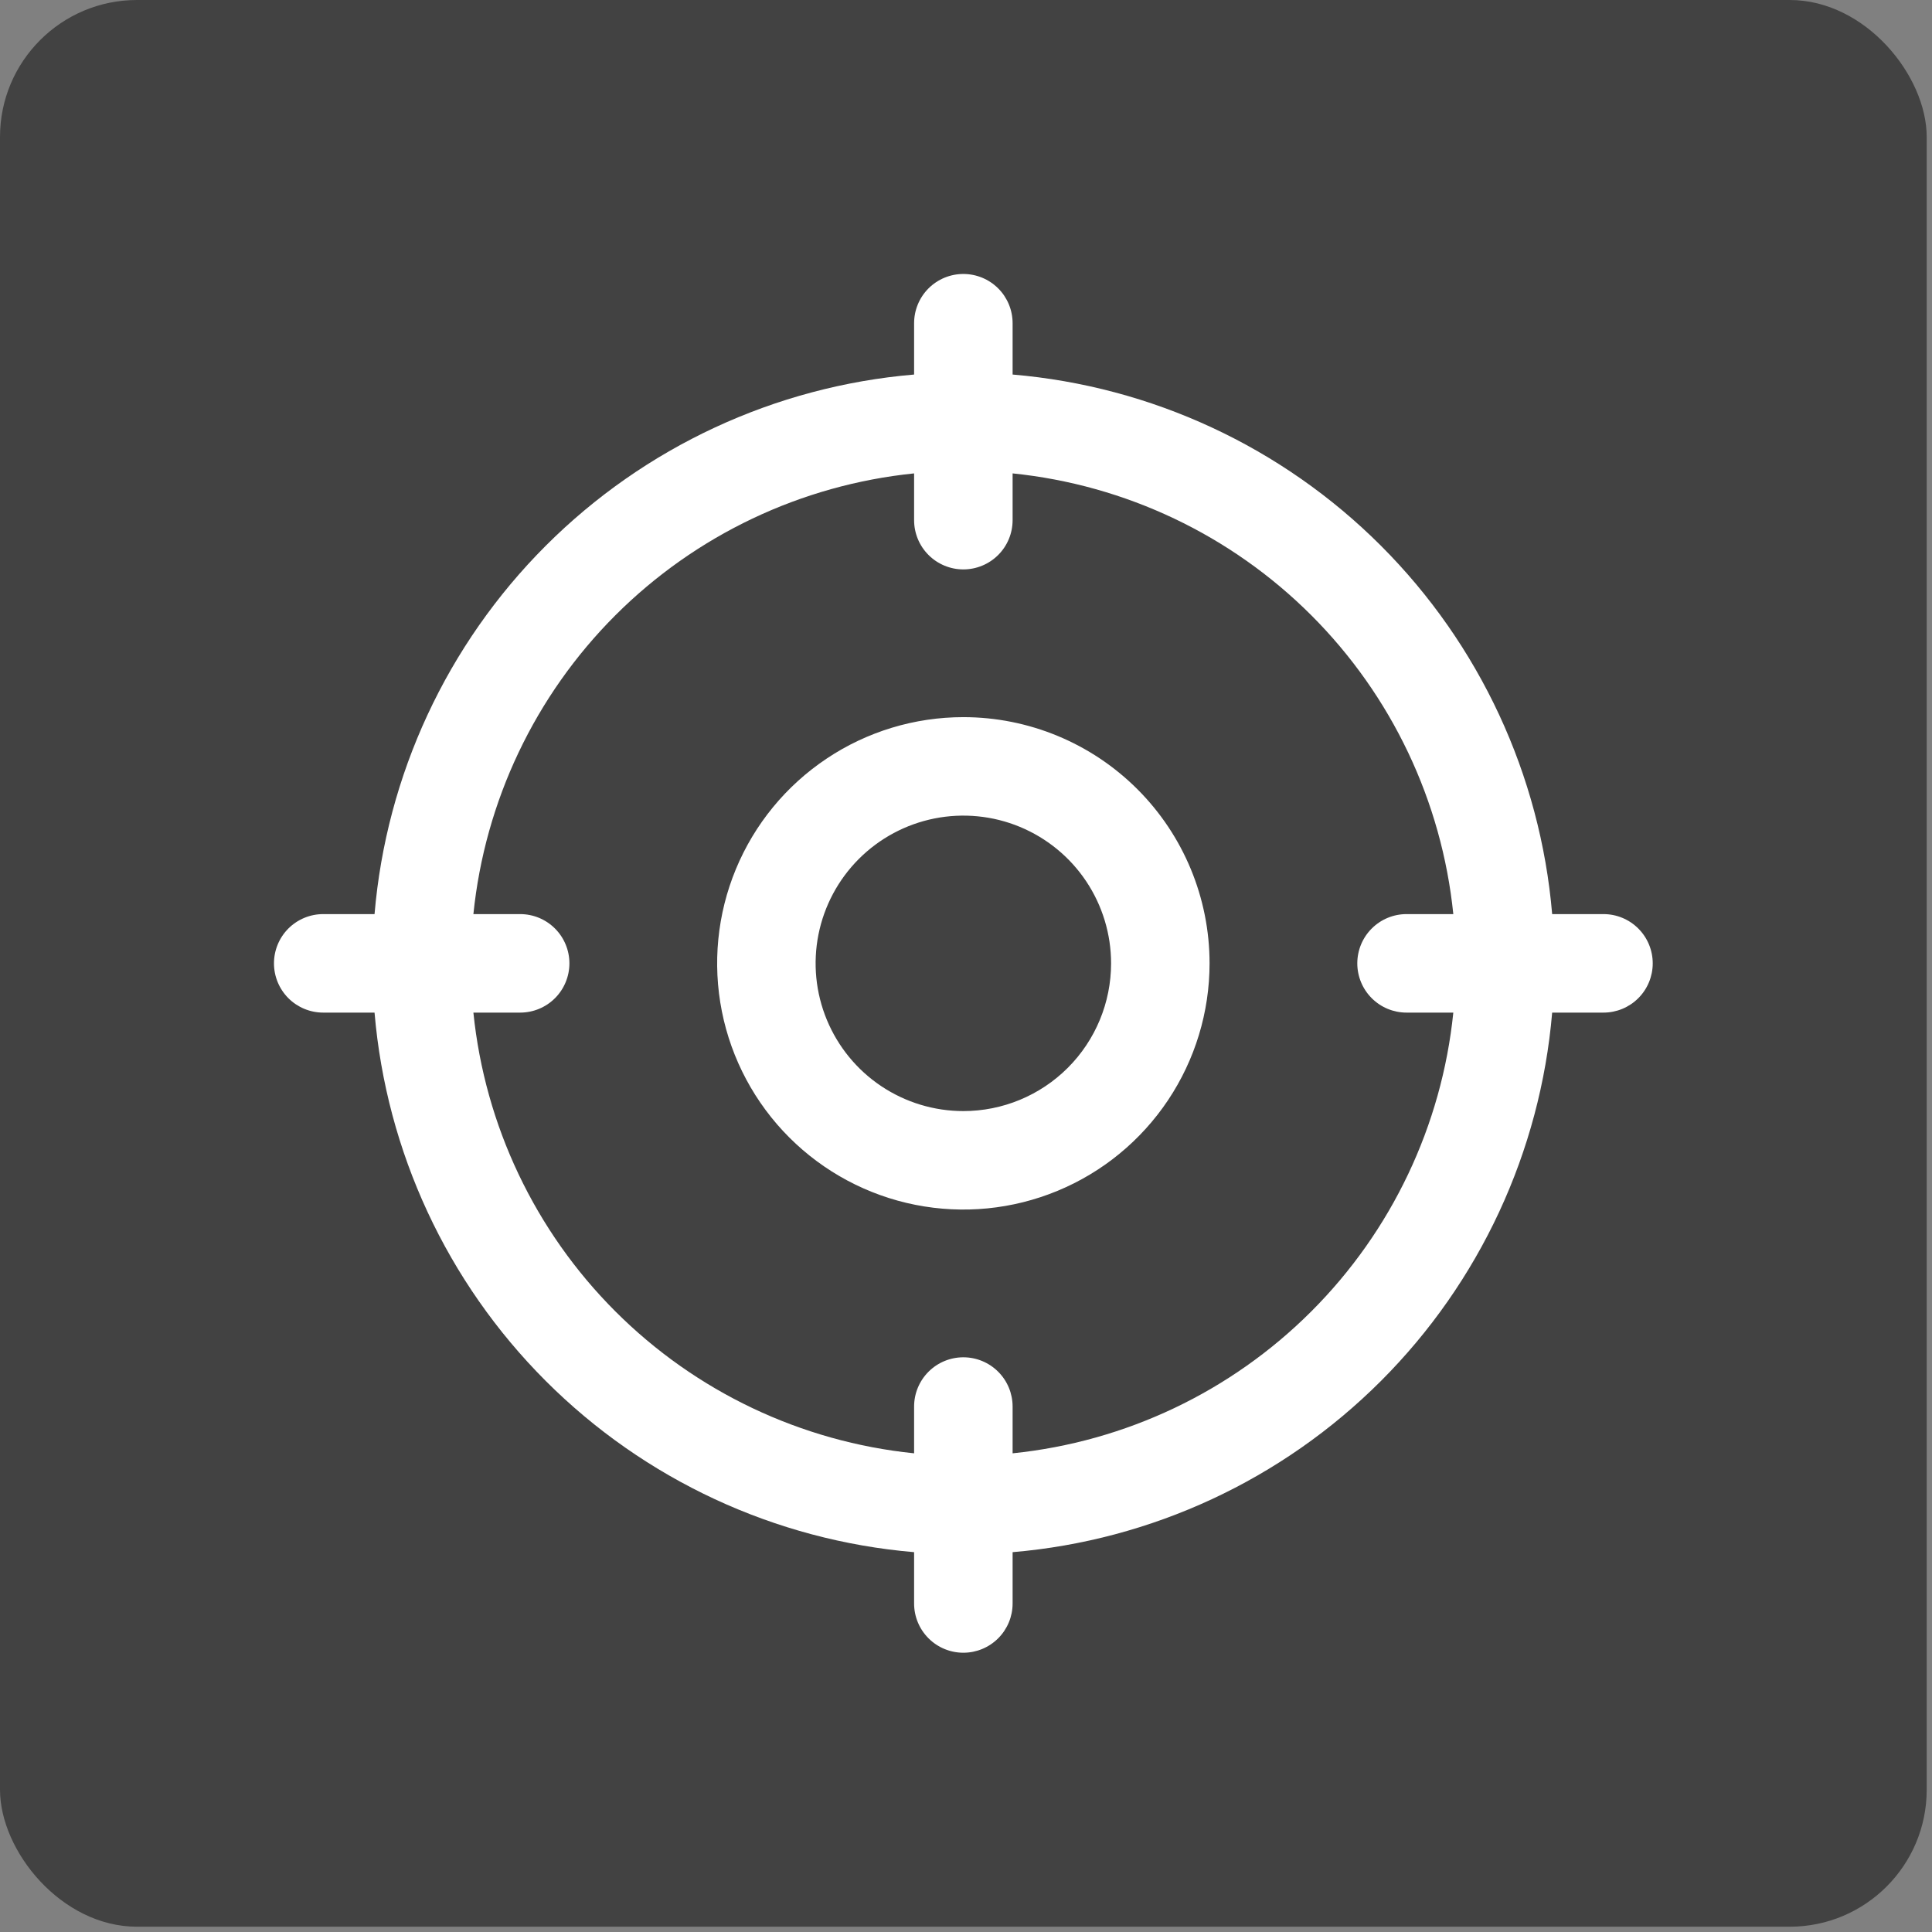
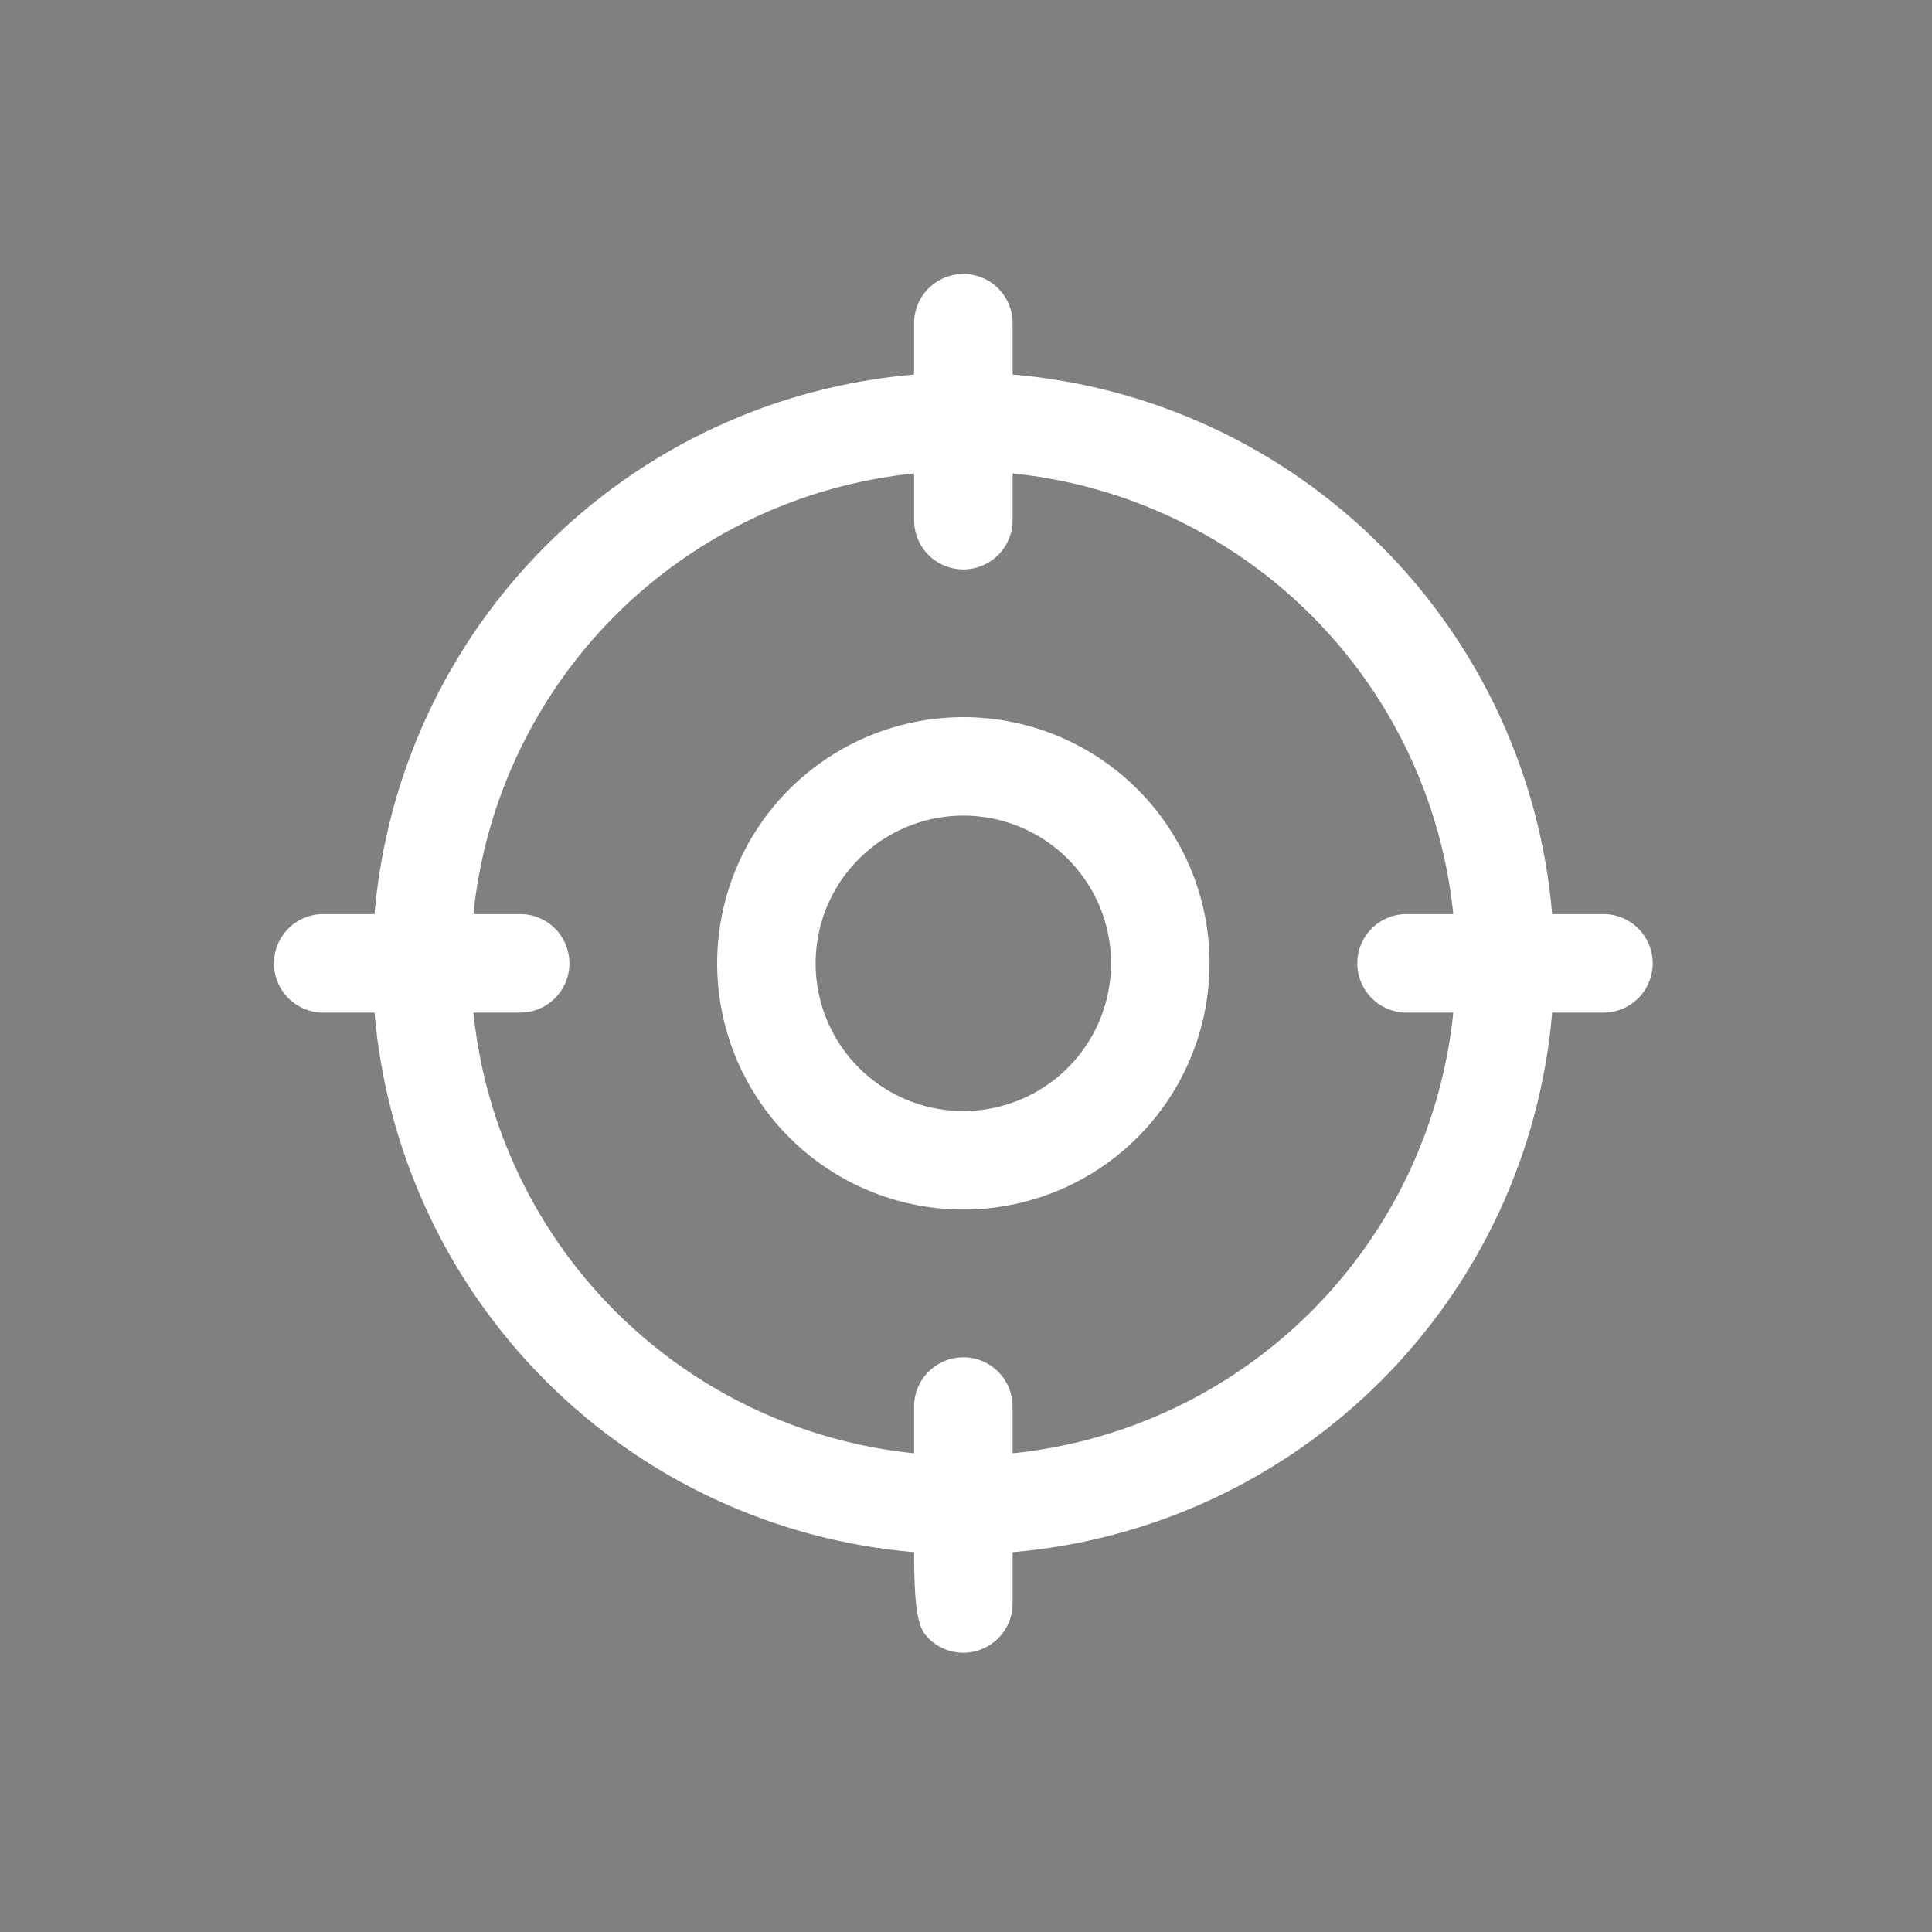
<svg xmlns="http://www.w3.org/2000/svg" width="73" height="73" viewBox="0 0 73 73" fill="none">
  <rect x="0" y="0" width="73" height="73" fill="#808080" stroke="none" />
-   <rect width="72.8" height="72.8" rx="5.176" fill="#424242" />
-   <path d="M60.588 34.539H58.648C58.202 29.282 55.91 24.352 52.179 20.621C48.448 16.89 43.518 14.598 38.261 14.152V12.212C38.261 11.719 38.065 11.245 37.716 10.896C37.367 10.548 36.893 10.352 36.4 10.352C35.906 10.352 35.433 10.548 35.084 10.896C34.735 11.245 34.539 11.719 34.539 12.212V14.152C29.282 14.598 24.352 16.89 20.621 20.621C16.89 24.352 14.598 29.282 14.152 34.539H12.212C11.719 34.539 11.245 34.735 10.896 35.084C10.548 35.433 10.352 35.906 10.352 36.4C10.352 36.893 10.548 37.367 10.896 37.716C11.245 38.065 11.719 38.261 12.212 38.261H14.152C14.598 43.518 16.89 48.448 20.621 52.179C24.352 55.91 29.282 58.202 34.539 58.648V60.588C34.539 61.081 34.735 61.554 35.084 61.903C35.433 62.252 35.906 62.448 36.4 62.448C36.893 62.448 37.367 62.252 37.716 61.903C38.065 61.554 38.261 61.081 38.261 60.588V58.648C43.518 58.202 48.448 55.91 52.179 52.179C55.91 48.448 58.202 43.518 58.648 38.261H60.588C61.081 38.261 61.554 38.065 61.903 37.716C62.252 37.367 62.448 36.893 62.448 36.4C62.448 35.906 62.252 35.433 61.903 35.084C61.554 34.735 61.081 34.539 60.588 34.539ZM38.261 54.913V53.145C38.261 52.652 38.065 52.179 37.716 51.83C37.367 51.481 36.893 51.285 36.4 51.285C35.906 51.285 35.433 51.481 35.084 51.83C34.735 52.179 34.539 52.652 34.539 53.145V54.913C30.271 54.477 26.284 52.583 23.25 49.549C20.217 46.516 18.323 42.529 17.887 38.261H19.654C20.148 38.261 20.621 38.065 20.97 37.716C21.319 37.367 21.515 36.893 21.515 36.4C21.515 35.906 21.319 35.433 20.97 35.084C20.621 34.735 20.148 34.539 19.654 34.539H17.887C18.323 30.271 20.217 26.284 23.25 23.25C26.284 20.217 30.271 18.323 34.539 17.887V19.654C34.539 20.148 34.735 20.621 35.084 20.97C35.433 21.319 35.906 21.515 36.4 21.515C36.893 21.515 37.367 21.319 37.716 20.97C38.065 20.621 38.261 20.148 38.261 19.654V17.887C42.529 18.323 46.516 20.217 49.549 23.25C52.583 26.284 54.477 30.271 54.913 34.539H53.145C52.652 34.539 52.179 34.735 51.83 35.084C51.481 35.433 51.285 35.906 51.285 36.4C51.285 36.893 51.481 37.367 51.83 37.716C52.179 38.065 52.652 38.261 53.145 38.261H54.913C54.477 42.529 52.583 46.516 49.549 49.549C46.516 52.583 42.529 54.477 38.261 54.913ZM36.4 27.097C34.56 27.097 32.761 27.642 31.232 28.665C29.702 29.687 28.509 31.14 27.805 32.84C27.101 34.54 26.917 36.41 27.276 38.215C27.635 40.019 28.521 41.677 29.822 42.978C31.123 44.279 32.78 45.165 34.585 45.524C36.39 45.883 38.26 45.699 39.96 44.995C41.66 44.291 43.113 43.098 44.135 41.568C45.157 40.038 45.703 38.24 45.703 36.4C45.703 33.933 44.723 31.566 42.978 29.822C41.233 28.077 38.867 27.097 36.4 27.097ZM36.4 41.982C35.296 41.982 34.217 41.654 33.299 41.041C32.381 40.428 31.666 39.556 31.243 38.536C30.82 37.516 30.71 36.394 30.925 35.311C31.141 34.228 31.672 33.234 32.453 32.453C33.234 31.672 34.228 31.141 35.311 30.925C36.394 30.71 37.516 30.82 38.536 31.243C39.556 31.666 40.428 32.381 41.041 33.299C41.654 34.217 41.982 35.296 41.982 36.4C41.982 37.88 41.394 39.3 40.347 40.347C39.3 41.394 37.88 41.982 36.4 41.982Z" fill="white" />
+   <path d="M60.588 34.539H58.648C58.202 29.282 55.91 24.352 52.179 20.621C48.448 16.89 43.518 14.598 38.261 14.152V12.212C38.261 11.719 38.065 11.245 37.716 10.896C37.367 10.548 36.893 10.352 36.4 10.352C35.906 10.352 35.433 10.548 35.084 10.896C34.735 11.245 34.539 11.719 34.539 12.212V14.152C29.282 14.598 24.352 16.89 20.621 20.621C16.89 24.352 14.598 29.282 14.152 34.539H12.212C11.719 34.539 11.245 34.735 10.896 35.084C10.548 35.433 10.352 35.906 10.352 36.4C10.352 36.893 10.548 37.367 10.896 37.716C11.245 38.065 11.719 38.261 12.212 38.261H14.152C14.598 43.518 16.89 48.448 20.621 52.179C24.352 55.91 29.282 58.202 34.539 58.648C34.539 61.081 34.735 61.554 35.084 61.903C35.433 62.252 35.906 62.448 36.4 62.448C36.893 62.448 37.367 62.252 37.716 61.903C38.065 61.554 38.261 61.081 38.261 60.588V58.648C43.518 58.202 48.448 55.91 52.179 52.179C55.91 48.448 58.202 43.518 58.648 38.261H60.588C61.081 38.261 61.554 38.065 61.903 37.716C62.252 37.367 62.448 36.893 62.448 36.4C62.448 35.906 62.252 35.433 61.903 35.084C61.554 34.735 61.081 34.539 60.588 34.539ZM38.261 54.913V53.145C38.261 52.652 38.065 52.179 37.716 51.83C37.367 51.481 36.893 51.285 36.4 51.285C35.906 51.285 35.433 51.481 35.084 51.83C34.735 52.179 34.539 52.652 34.539 53.145V54.913C30.271 54.477 26.284 52.583 23.25 49.549C20.217 46.516 18.323 42.529 17.887 38.261H19.654C20.148 38.261 20.621 38.065 20.97 37.716C21.319 37.367 21.515 36.893 21.515 36.4C21.515 35.906 21.319 35.433 20.97 35.084C20.621 34.735 20.148 34.539 19.654 34.539H17.887C18.323 30.271 20.217 26.284 23.25 23.25C26.284 20.217 30.271 18.323 34.539 17.887V19.654C34.539 20.148 34.735 20.621 35.084 20.97C35.433 21.319 35.906 21.515 36.4 21.515C36.893 21.515 37.367 21.319 37.716 20.97C38.065 20.621 38.261 20.148 38.261 19.654V17.887C42.529 18.323 46.516 20.217 49.549 23.25C52.583 26.284 54.477 30.271 54.913 34.539H53.145C52.652 34.539 52.179 34.735 51.83 35.084C51.481 35.433 51.285 35.906 51.285 36.4C51.285 36.893 51.481 37.367 51.83 37.716C52.179 38.065 52.652 38.261 53.145 38.261H54.913C54.477 42.529 52.583 46.516 49.549 49.549C46.516 52.583 42.529 54.477 38.261 54.913ZM36.4 27.097C34.56 27.097 32.761 27.642 31.232 28.665C29.702 29.687 28.509 31.14 27.805 32.84C27.101 34.54 26.917 36.41 27.276 38.215C27.635 40.019 28.521 41.677 29.822 42.978C31.123 44.279 32.78 45.165 34.585 45.524C36.39 45.883 38.26 45.699 39.96 44.995C41.66 44.291 43.113 43.098 44.135 41.568C45.157 40.038 45.703 38.24 45.703 36.4C45.703 33.933 44.723 31.566 42.978 29.822C41.233 28.077 38.867 27.097 36.4 27.097ZM36.4 41.982C35.296 41.982 34.217 41.654 33.299 41.041C32.381 40.428 31.666 39.556 31.243 38.536C30.82 37.516 30.71 36.394 30.925 35.311C31.141 34.228 31.672 33.234 32.453 32.453C33.234 31.672 34.228 31.141 35.311 30.925C36.394 30.71 37.516 30.82 38.536 31.243C39.556 31.666 40.428 32.381 41.041 33.299C41.654 34.217 41.982 35.296 41.982 36.4C41.982 37.88 41.394 39.3 40.347 40.347C39.3 41.394 37.88 41.982 36.4 41.982Z" fill="white" />
</svg>